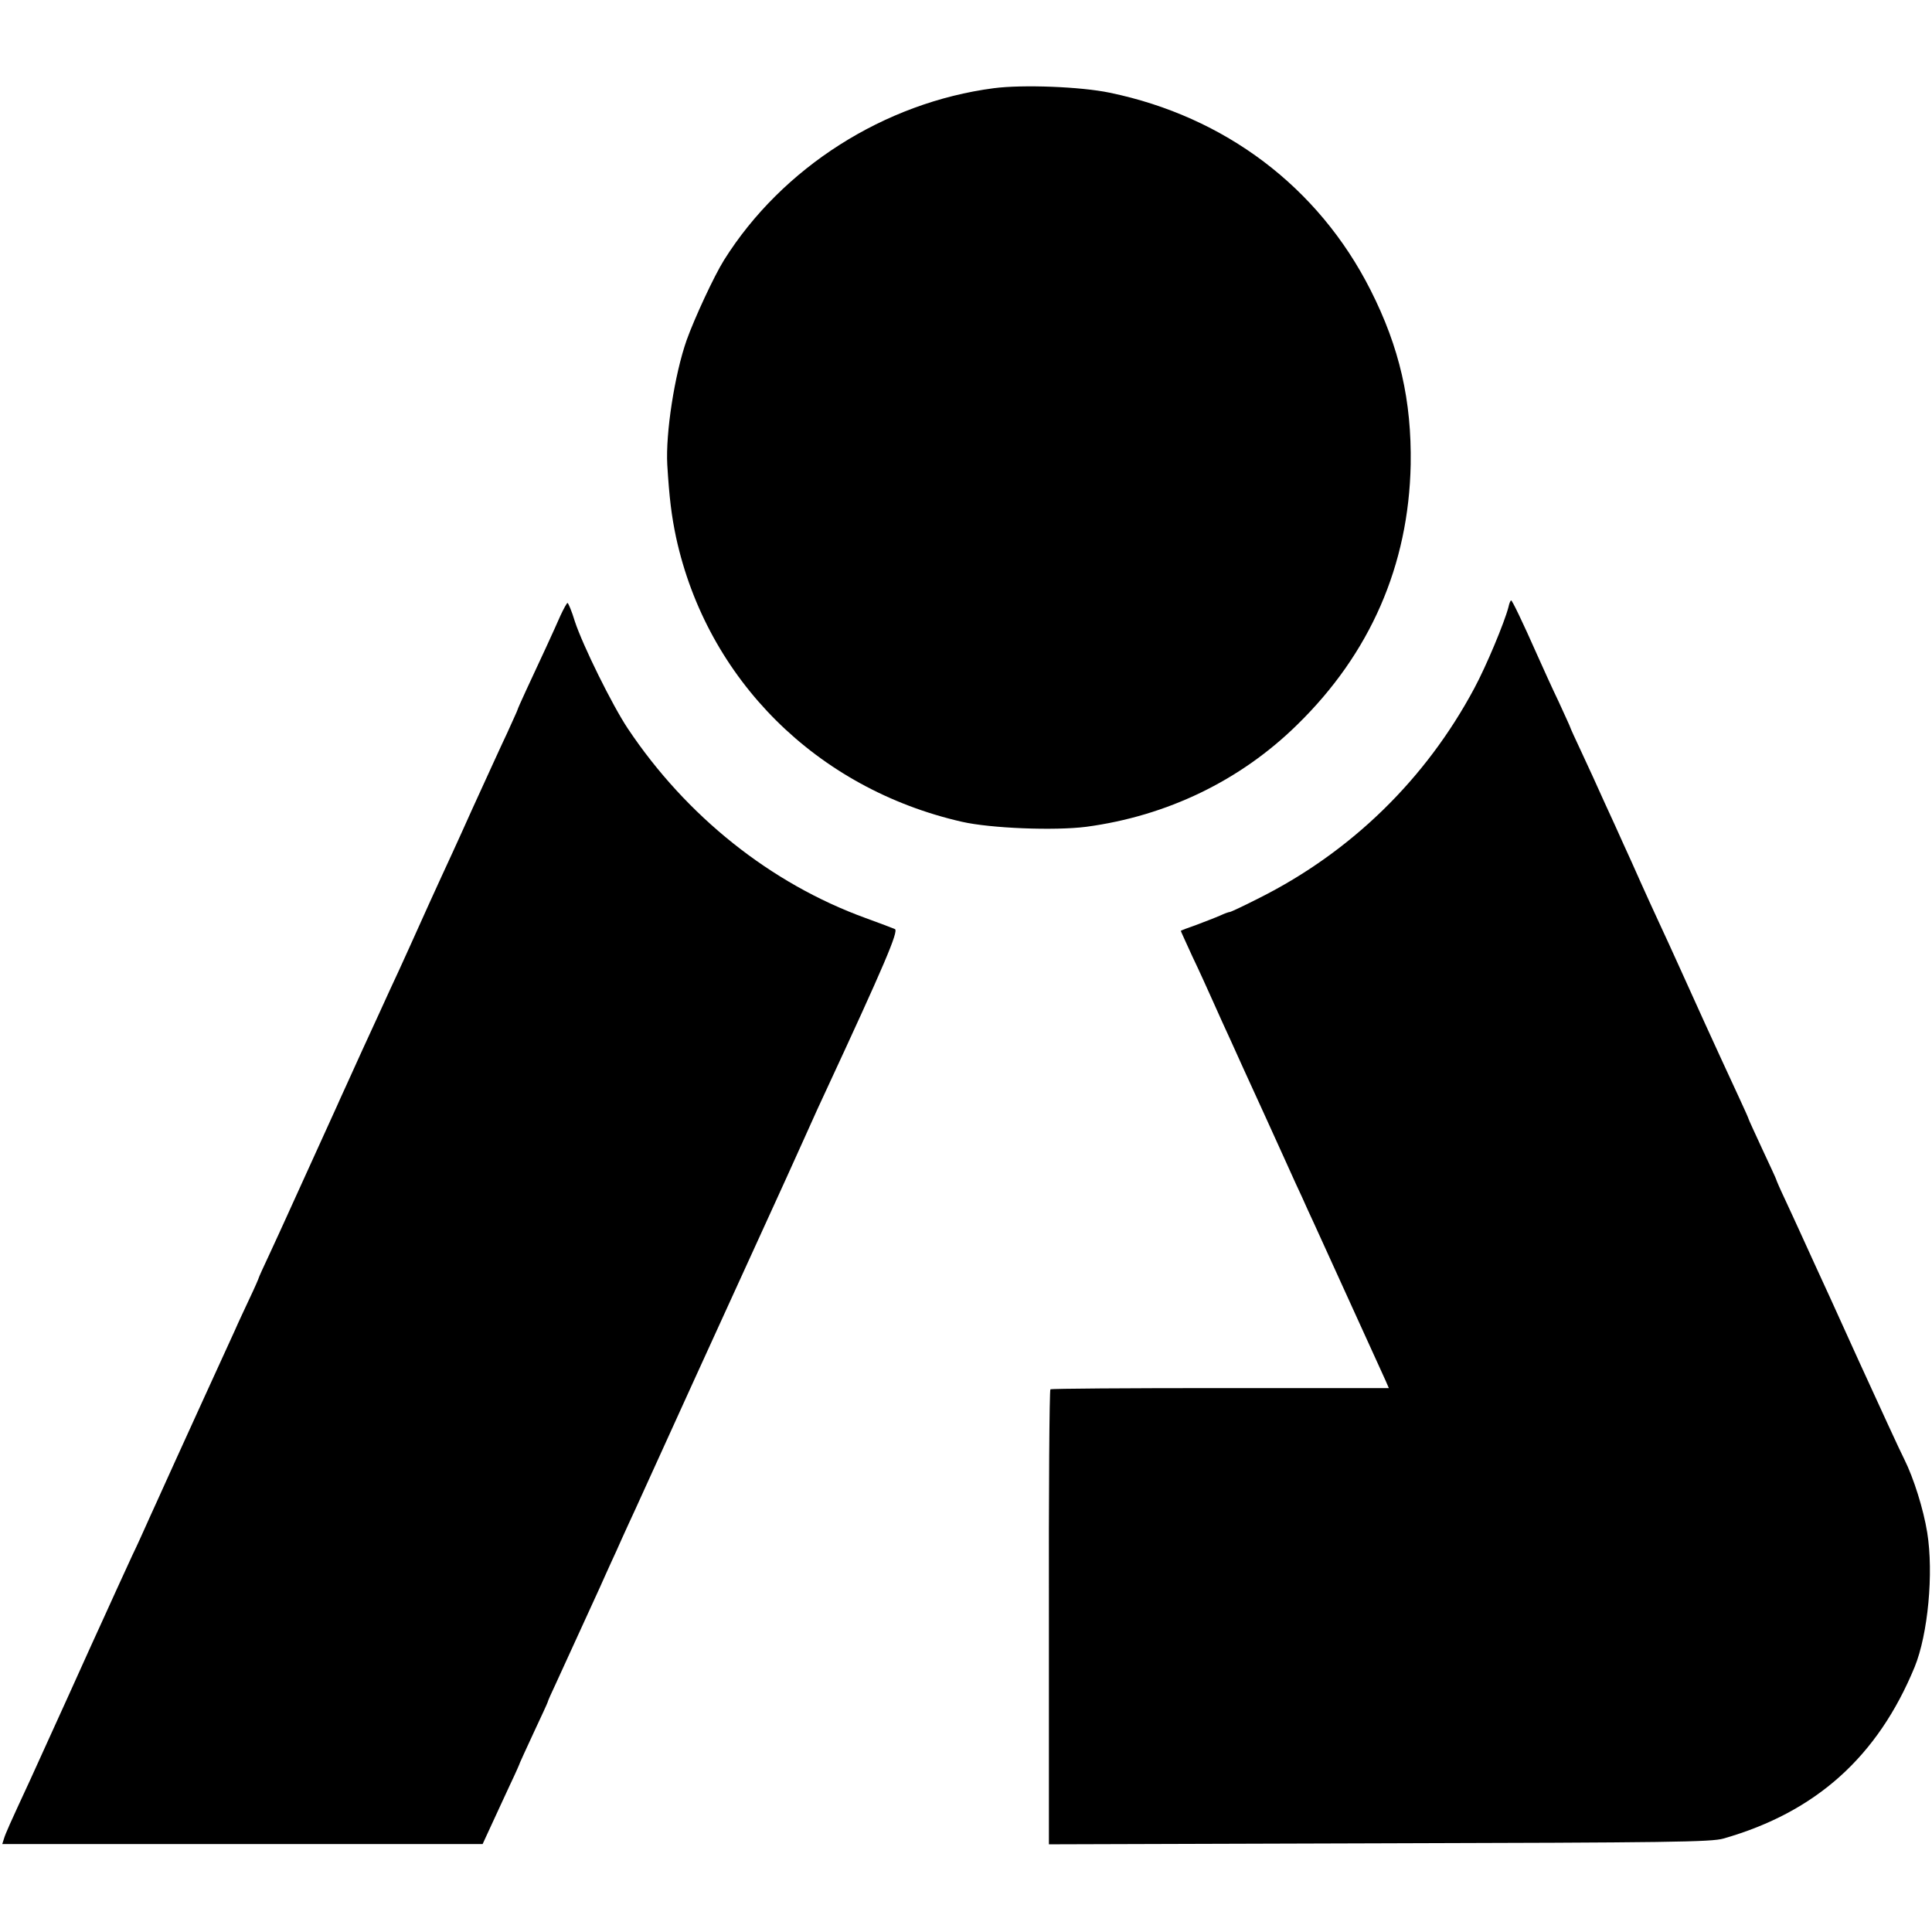
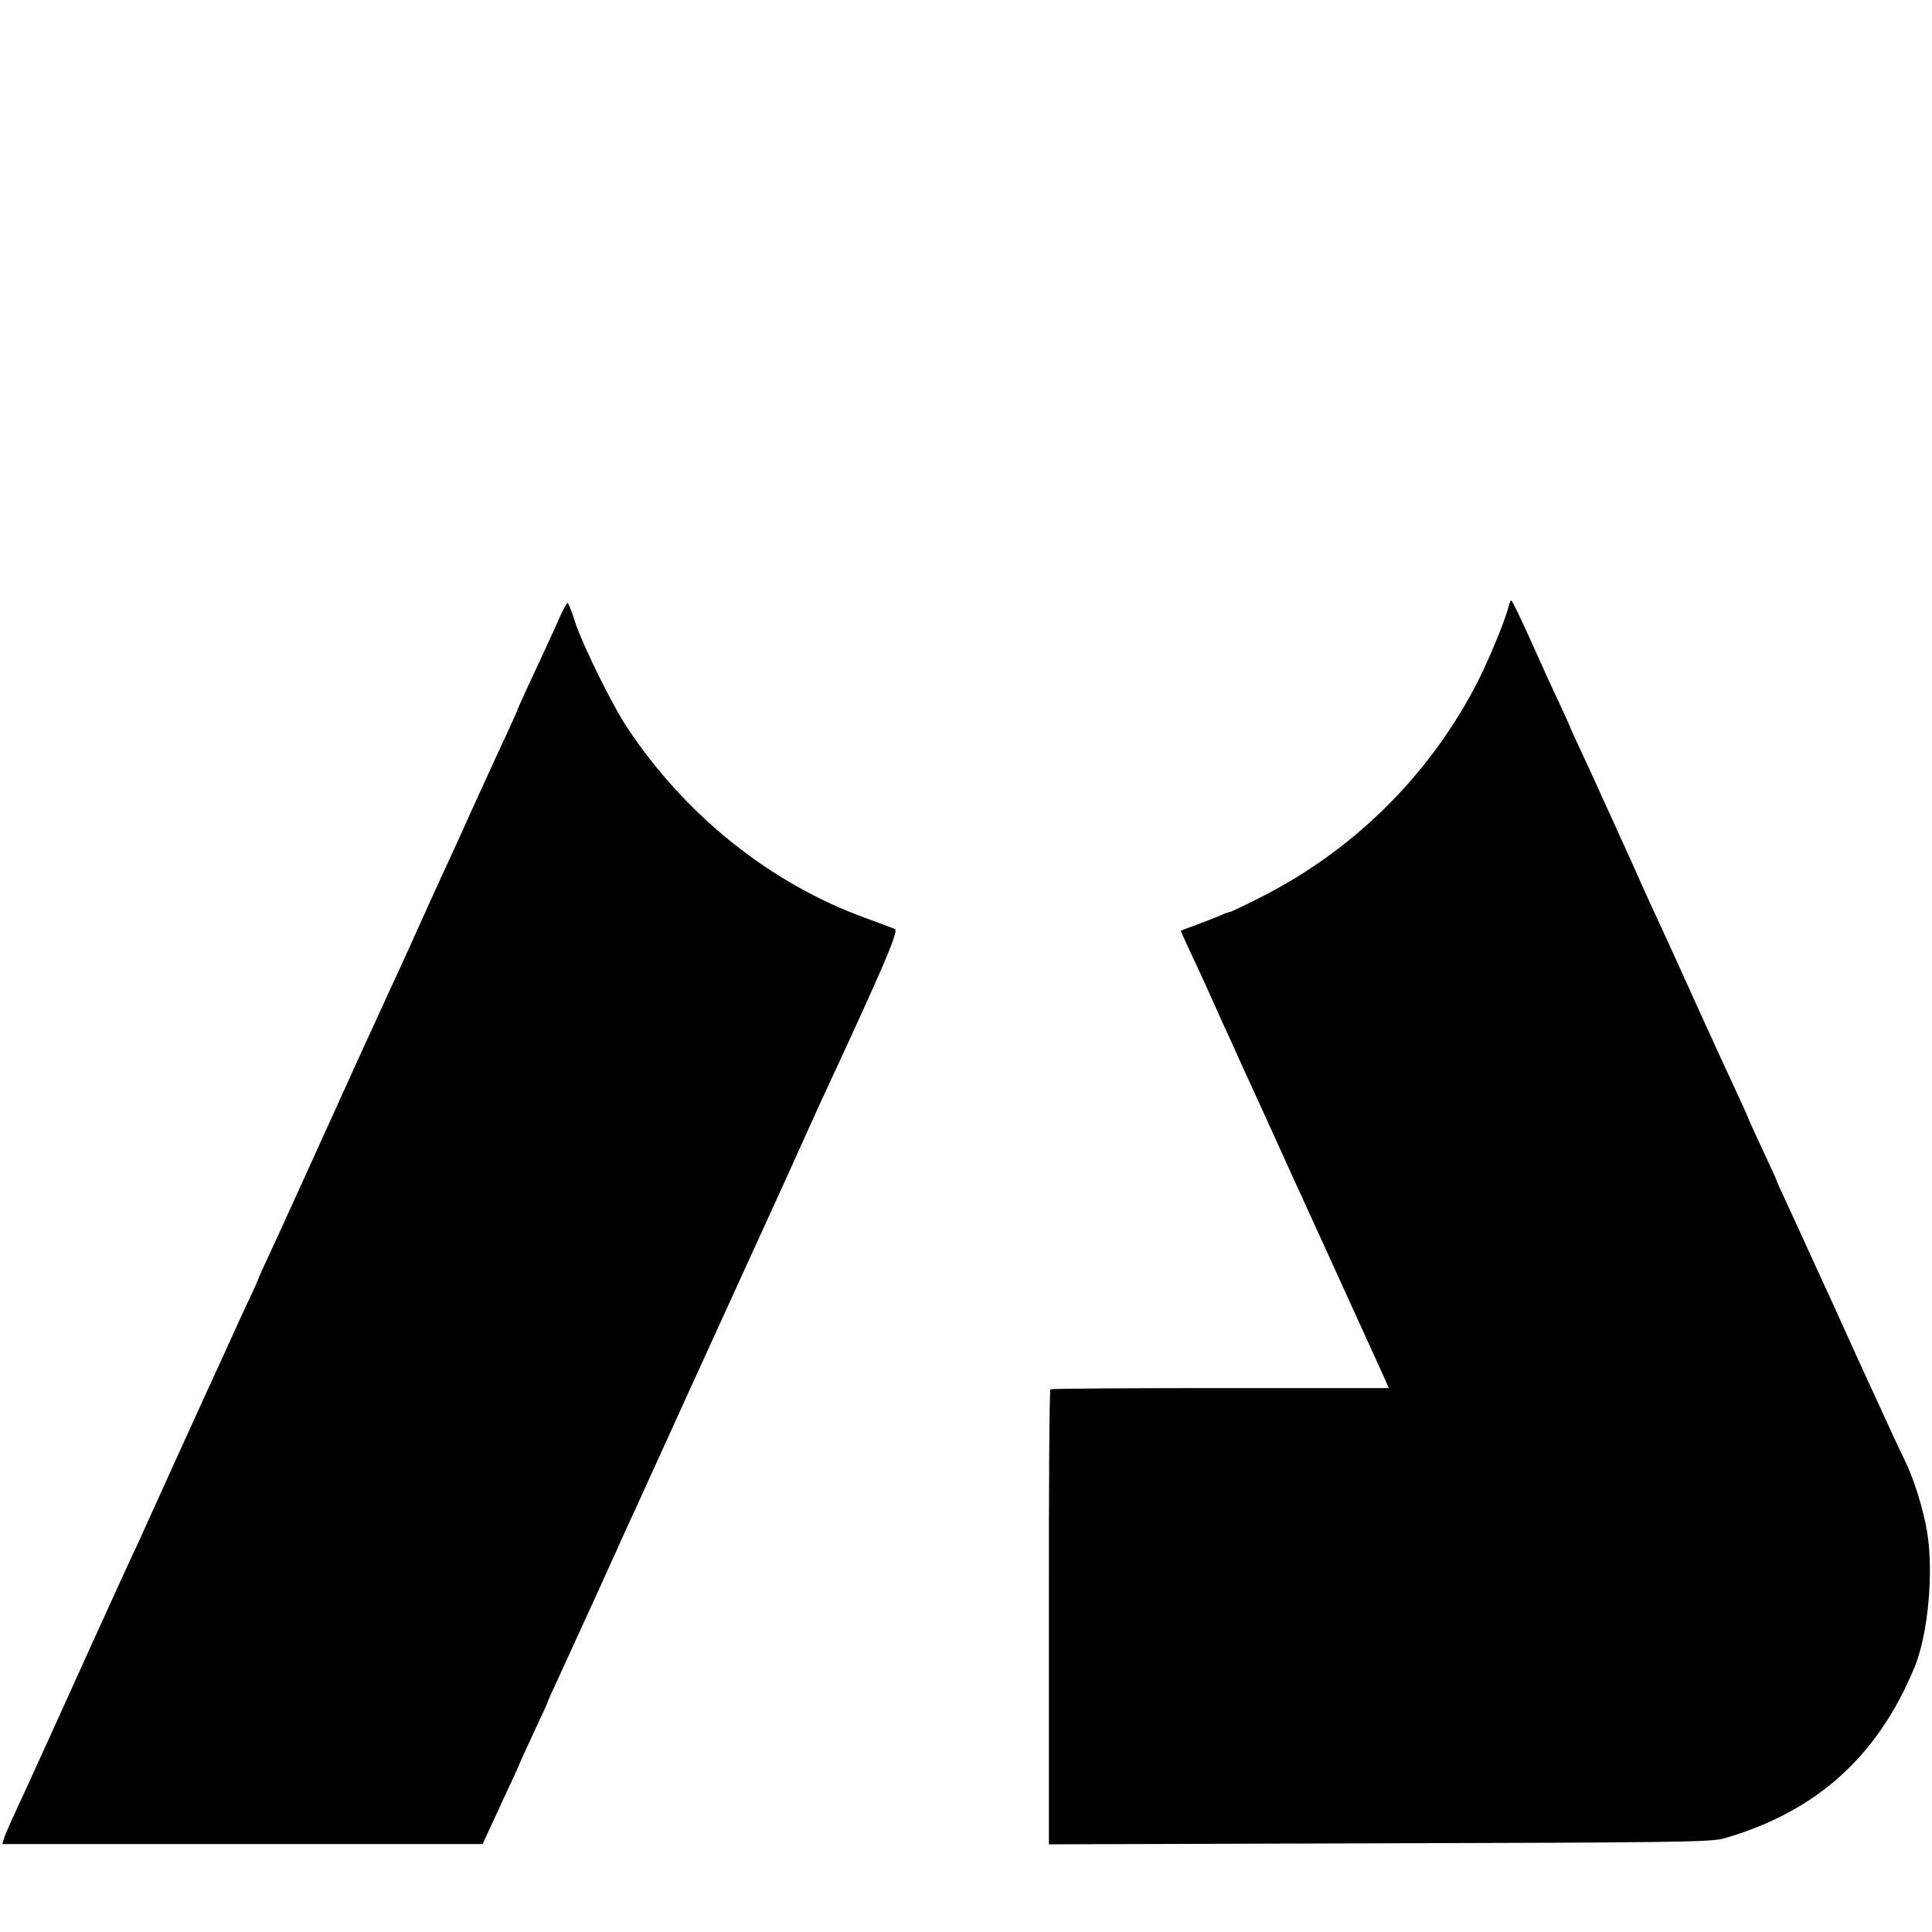
<svg xmlns="http://www.w3.org/2000/svg" version="1.0" width="769pt" height="769pt" viewBox="0 0 769 769" preserveAspectRatio="xMidYMid meet">
  <g transform="translate(0,769) scale(0.1,-0.1)" fill="#000000" stroke="none">
-     <path d="M3956 7339 c-436 -57 -843 -316 -1074 -684 -40 -64 -117 -230 -149 -319 -48 -137 -84 -370 -77 -496 8 -132 17 -204 35 -289 123 -565 559 -1000 1138 -1132 114 -26 368 -36 494 -20 322 43 614 184 840 406 291 284 444 635 452 1036 4 254 -44 466 -160 695 -207 409 -579 690 -1038 785 -115 24 -346 33 -461 18z" />
    <path d="M6004 5273 c-16 -61 -88 -234 -136 -323 -193 -361 -489 -650 -855 -834 -61 -31 -114 -56 -118 -56 -4 0 -21 -6 -38 -14 -18 -8 -60 -24 -94 -37 -35 -12 -63 -23 -63 -24 0 -2 21 -47 46 -102 26 -54 63 -136 84 -183 21 -47 51 -114 68 -150 16 -36 75 -166 132 -290 56 -124 114 -250 127 -280 14 -30 36 -77 48 -105 13 -27 37 -81 55 -120 63 -138 242 -531 255 -560 l13 -30 -670 0 c-368 0 -673 -2 -677 -5 -4 -3 -7 -411 -6 -908 l0 -903 1315 4 c1159 3 1322 5 1370 19 368 105 614 326 761 683 53 130 76 373 50 535 -15 93 -54 217 -91 291 -18 35 -98 210 -180 389 -81 179 -162 357 -180 395 -18 39 -43 95 -57 125 -14 30 -40 88 -59 128 -19 40 -34 75 -34 77 0 2 -25 56 -55 120 -30 65 -55 119 -55 121 0 2 -16 38 -36 81 -103 222 -185 403 -239 523 -26 58 -63 138 -82 179 -19 41 -52 113 -73 160 -21 47 -51 115 -68 151 -16 36 -50 111 -76 167 -25 56 -66 146 -91 199 -25 53 -45 97 -45 99 0 2 -21 47 -46 102 -26 54 -63 136 -84 183 -62 140 -101 220 -105 220 -3 0 -8 -12 -11 -27z" />
    <path d="M2230 5238 c-24 -55 -77 -170 -136 -296 -19 -41 -34 -75 -34 -77 0 -2 -19 -43 -41 -92 -23 -48 -86 -187 -141 -307 -54 -121 -110 -242 -123 -270 -26 -57 -56 -122 -125 -276 -26 -58 -61 -134 -78 -170 -16 -36 -66 -144 -110 -240 -43 -96 -90 -197 -102 -225 -23 -51 -159 -350 -200 -440 -12 -27 -42 -92 -66 -144 -24 -51 -44 -95 -44 -97 0 -2 -16 -39 -36 -81 -20 -43 -47 -100 -59 -128 -67 -146 -189 -414 -235 -515 -29 -63 -63 -140 -77 -170 -14 -30 -33 -73 -43 -95 -10 -22 -33 -74 -53 -115 -19 -41 -46 -101 -61 -133 -14 -31 -37 -81 -50 -110 -13 -28 -79 -173 -146 -322 -67 -148 -135 -297 -150 -330 -83 -179 -98 -213 -104 -233 l-7 -22 956 0 956 0 36 78 c19 42 53 114 74 160 22 46 39 85 39 87 0 1 25 55 55 120 30 64 55 118 55 120 0 3 15 37 34 77 41 89 139 303 173 378 13 30 34 75 45 100 12 25 31 68 43 95 13 28 37 82 55 120 18 39 122 268 232 510 257 563 255 559 331 725 14 30 60 132 102 225 42 94 83 184 91 200 233 502 292 640 276 647 -9 4 -62 24 -117 44 -377 137 -713 405 -946 754 -62 93 -179 330 -211 427 -12 40 -26 73 -29 73 -3 0 -16 -24 -29 -52z" />
  </g>
</svg>